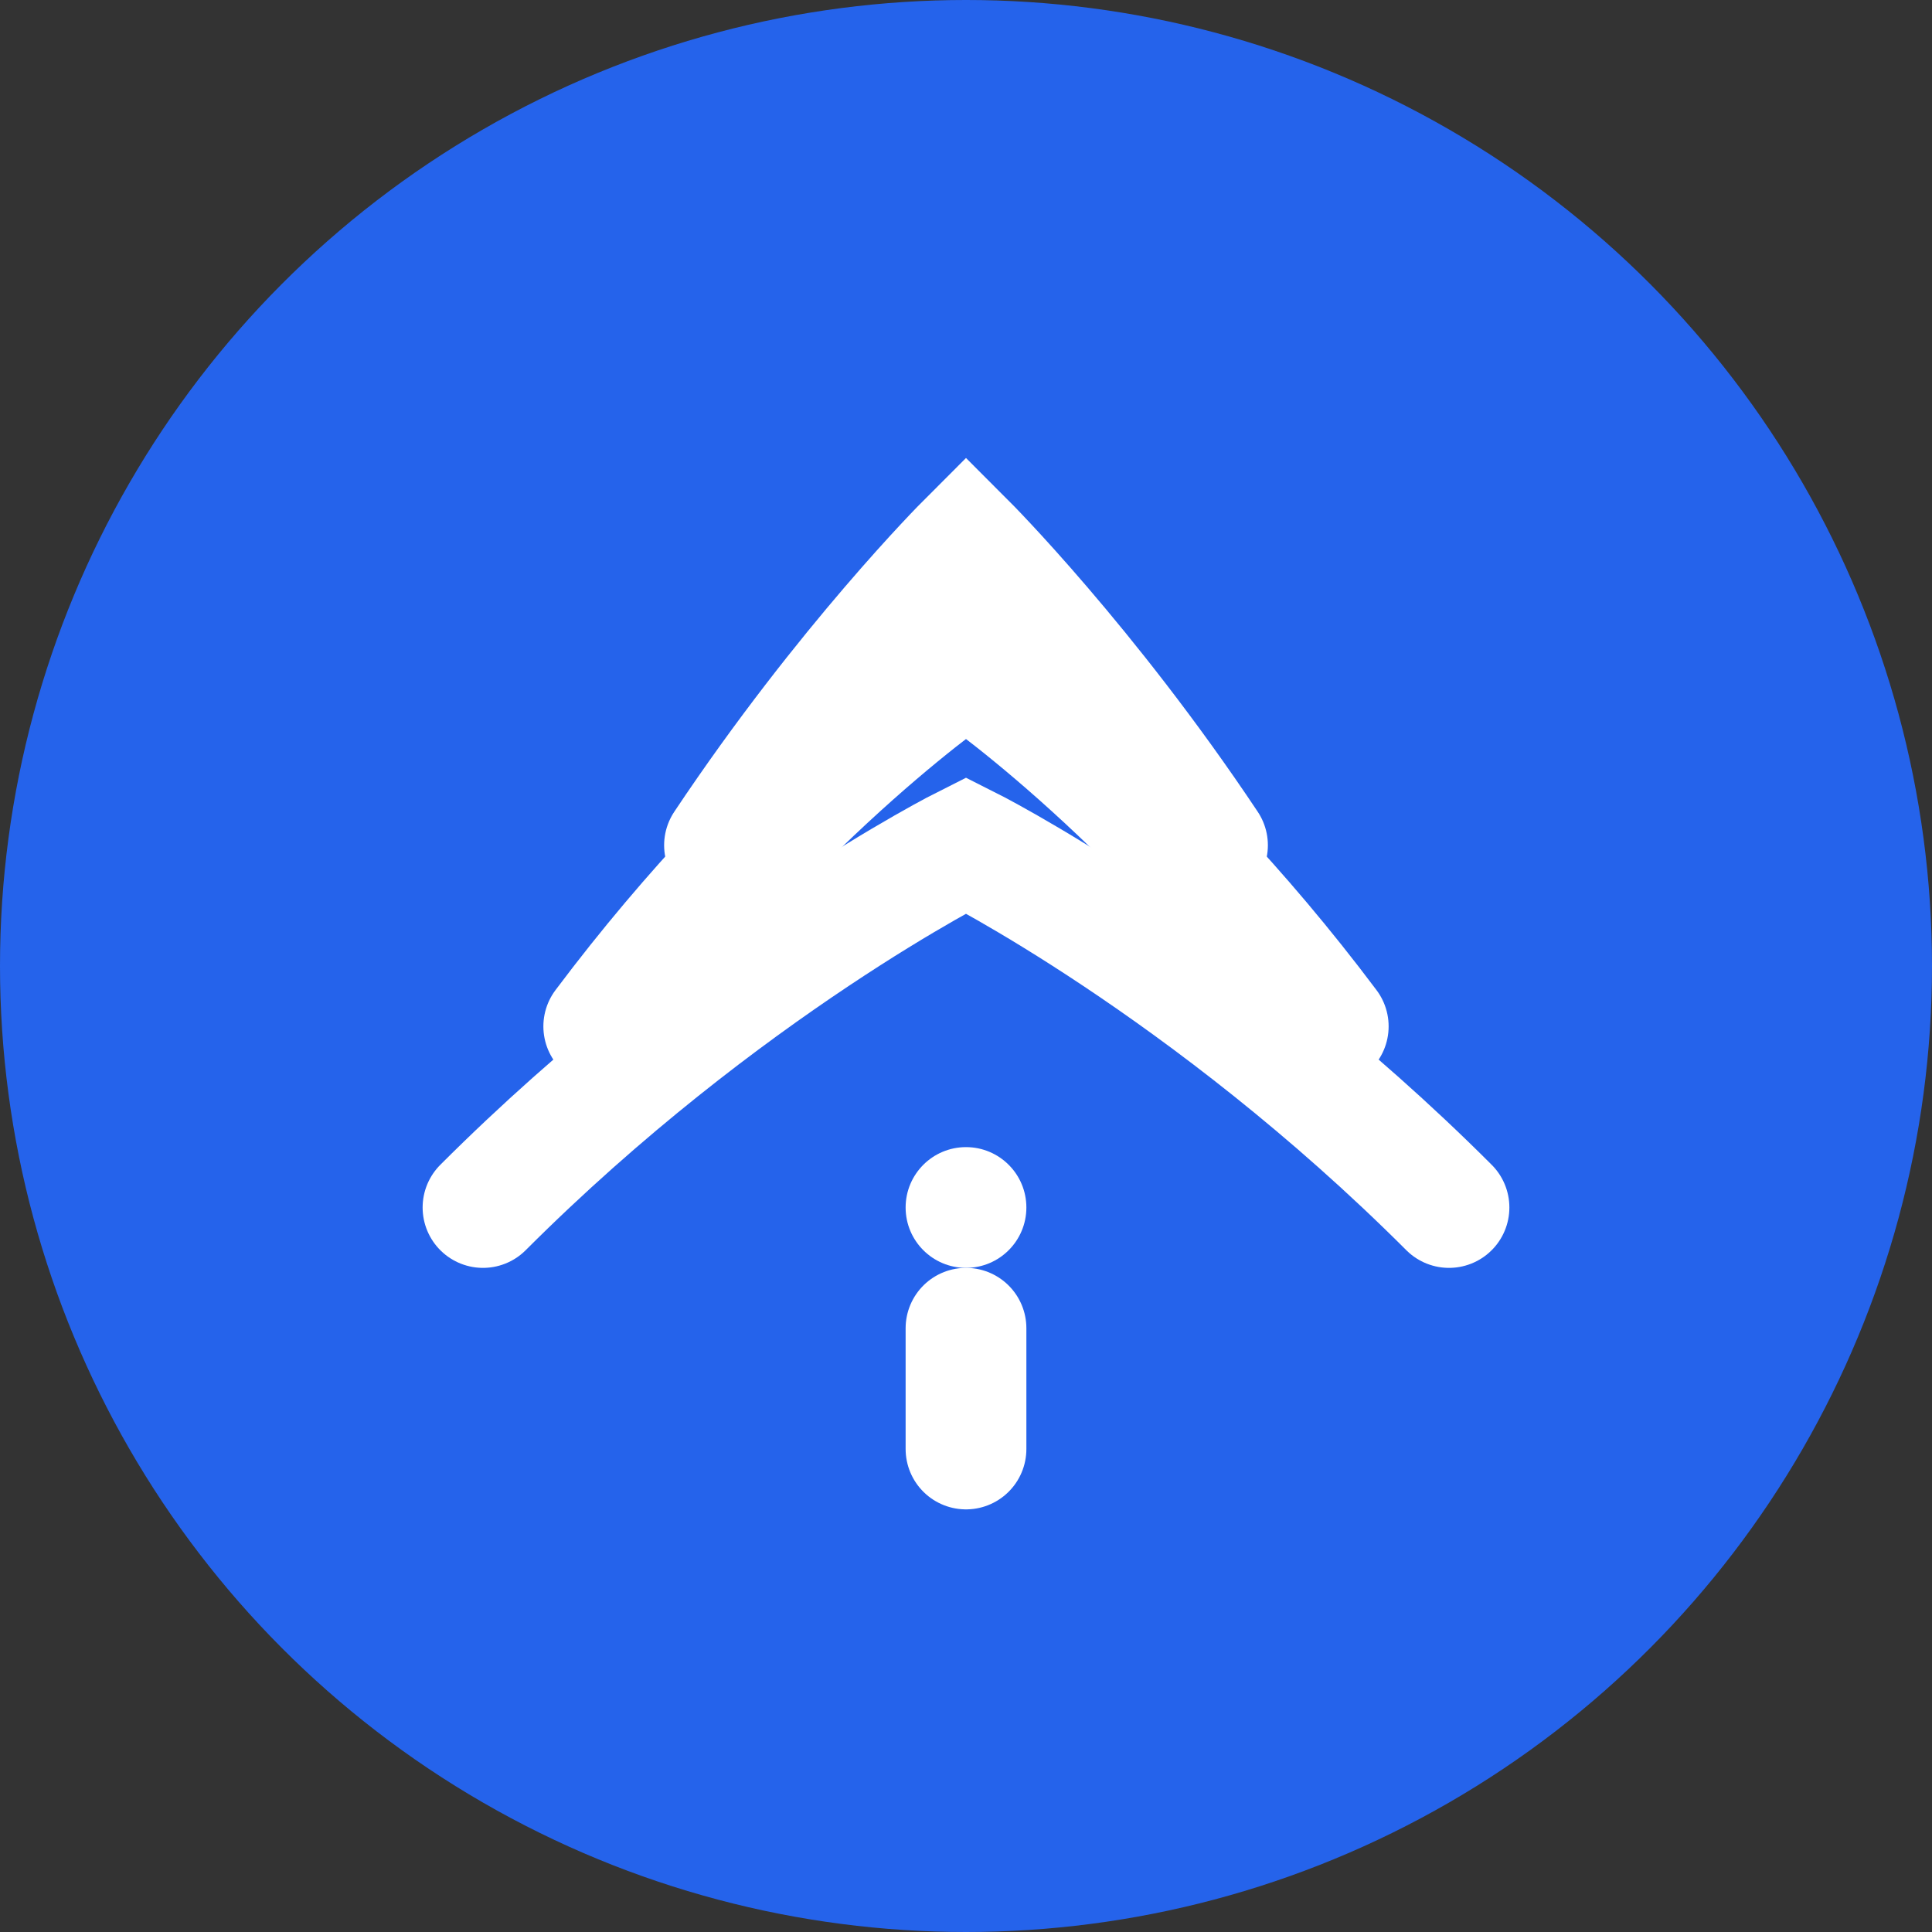
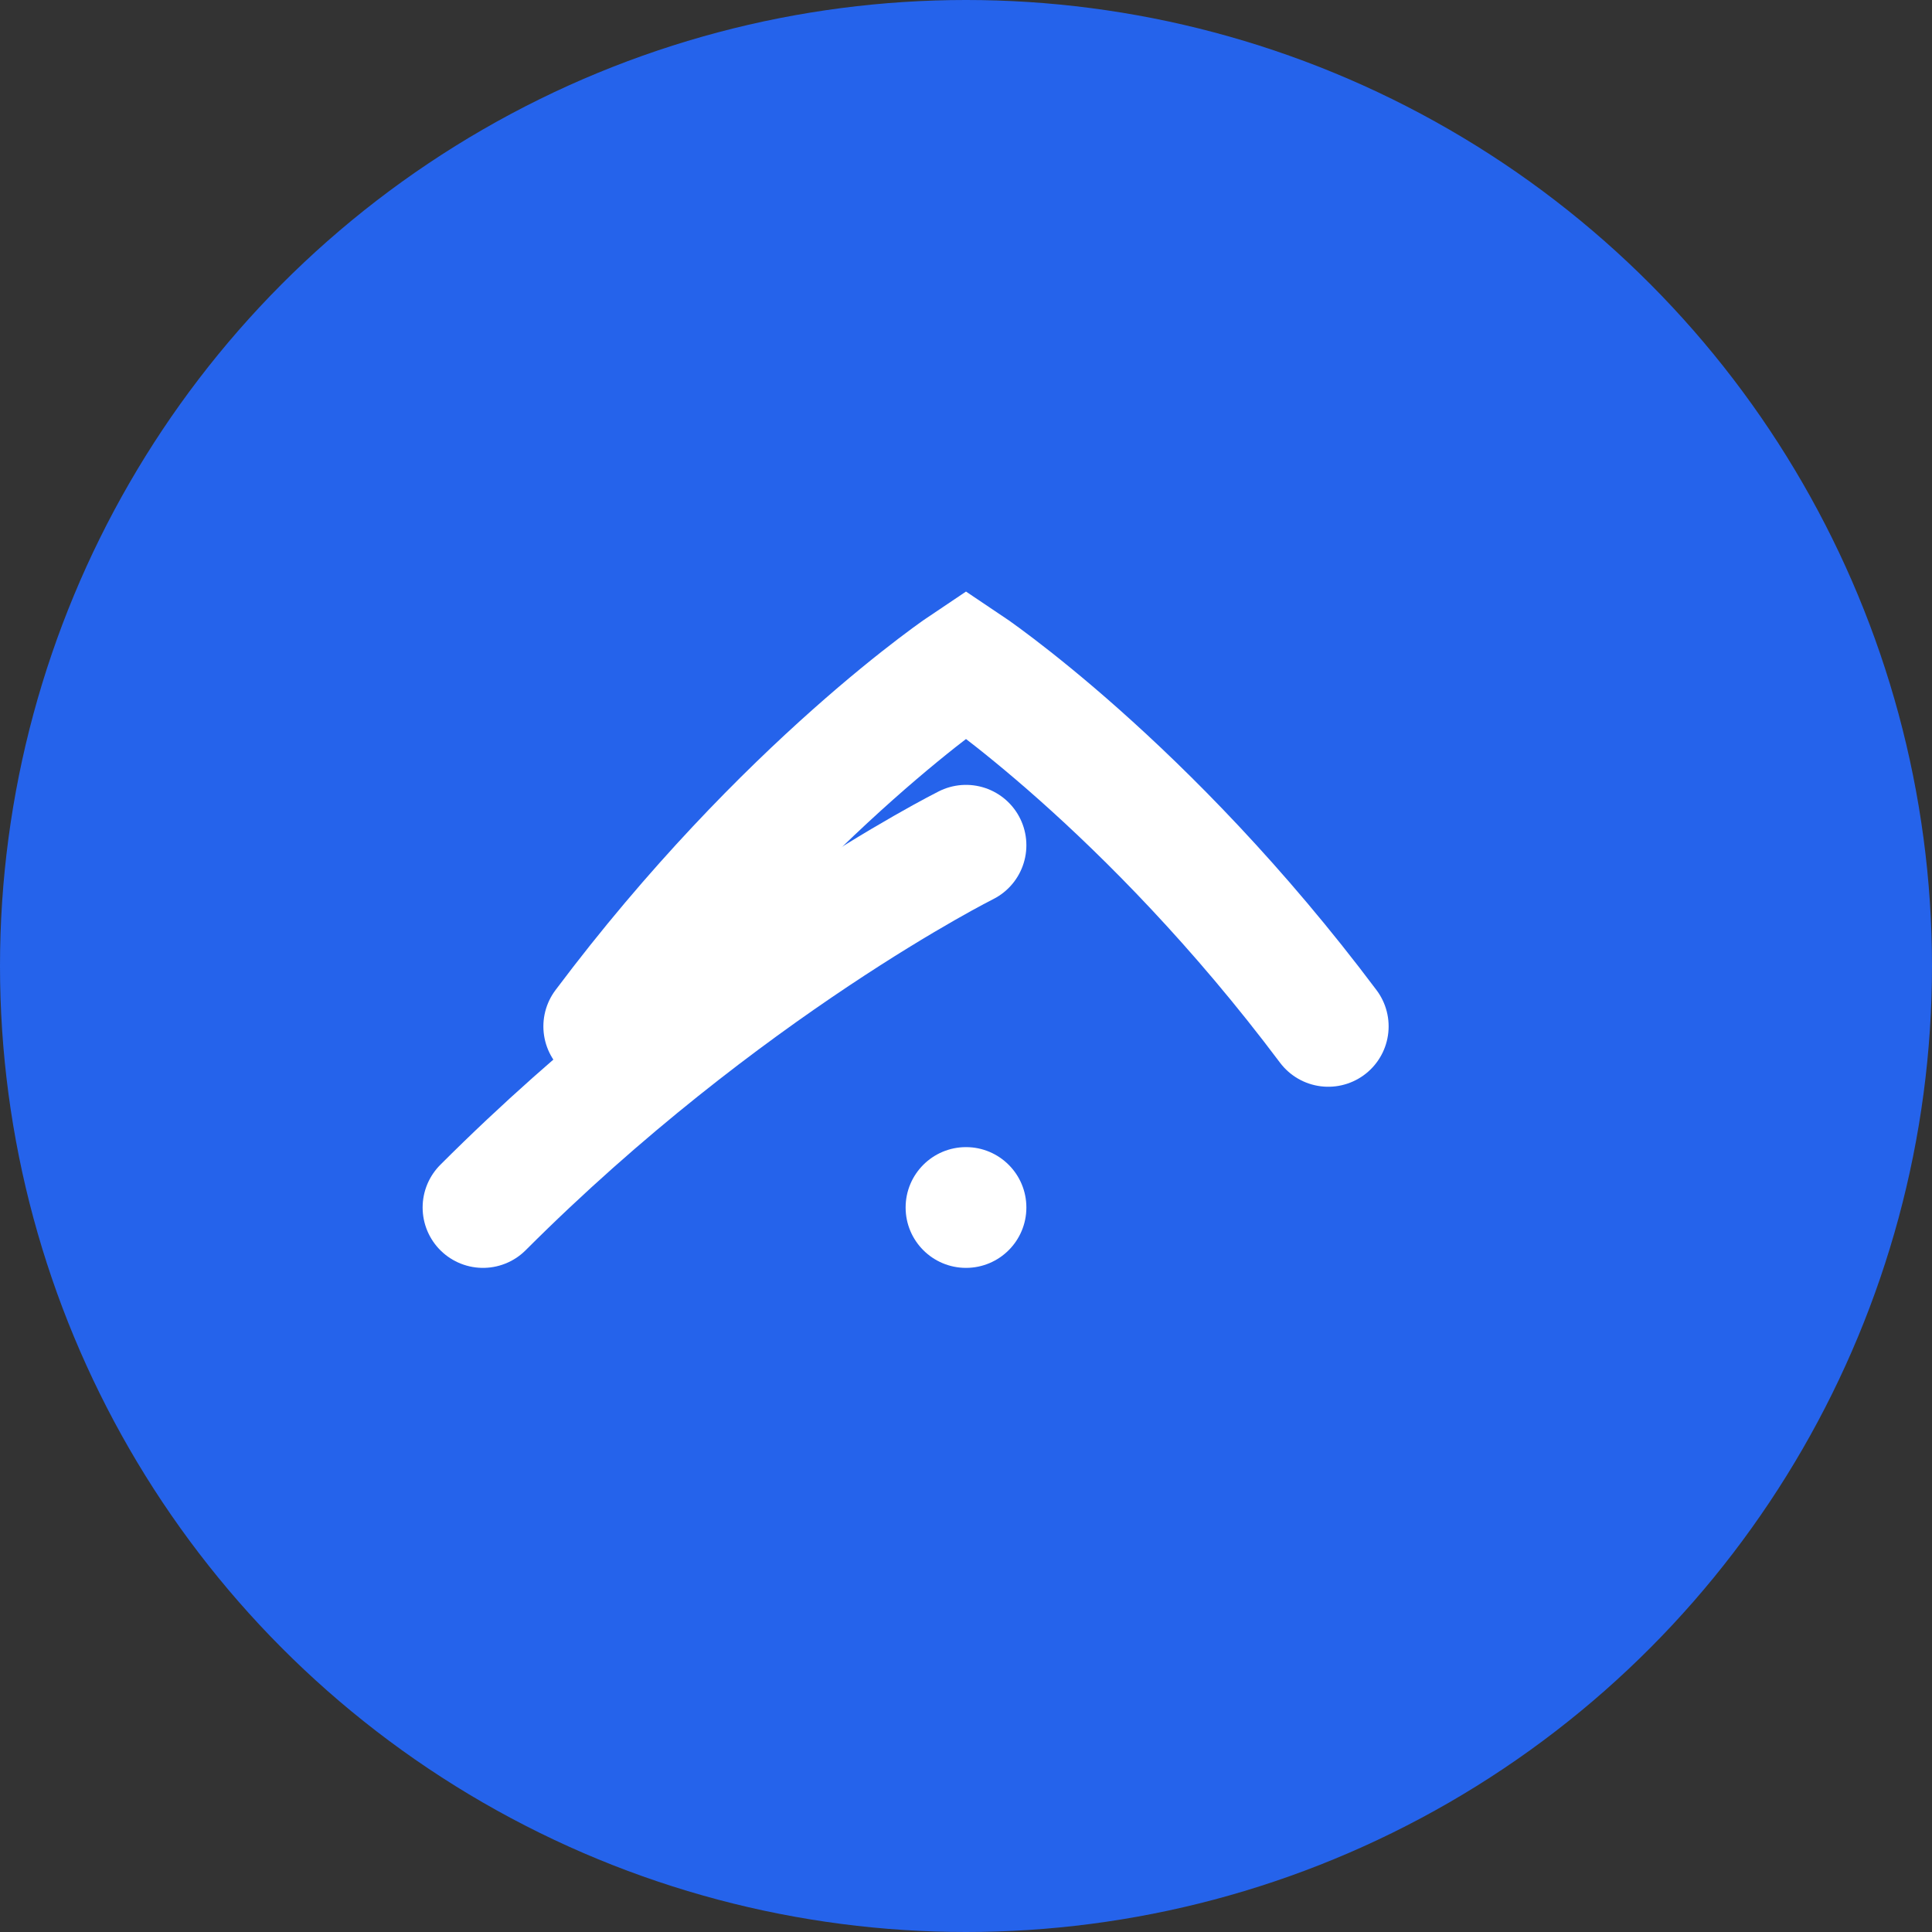
<svg xmlns="http://www.w3.org/2000/svg" width="32" height="32" viewBox="0 0 32 32" fill="none">
  <rect x="0" y="0" width="32" height="32" fill="#333333" stroke="none" />
  <circle cx="16" cy="16" r="16" fill="#2563EB" />
-   <path d="M8 20C12 16 16 14 16 14C16 14 20 16 24 20" stroke="white" stroke-width="2" stroke-linecap="round" />
+   <path d="M8 20C12 16 16 14 16 14" stroke="white" stroke-width="2" stroke-linecap="round" />
  <path d="M10 17C13 13 16 11 16 11C16 11 19 13 22 17" stroke="white" stroke-width="2" stroke-linecap="round" />
-   <path d="M12 14C14 11 16 9 16 9C16 9 18 11 20 14" stroke="white" stroke-width="2" stroke-linecap="round" />
-   <path d="M16 22L16 24" stroke="white" stroke-width="2" stroke-linecap="round" />
  <circle cx="16" cy="20" r="1" fill="white" />
</svg>